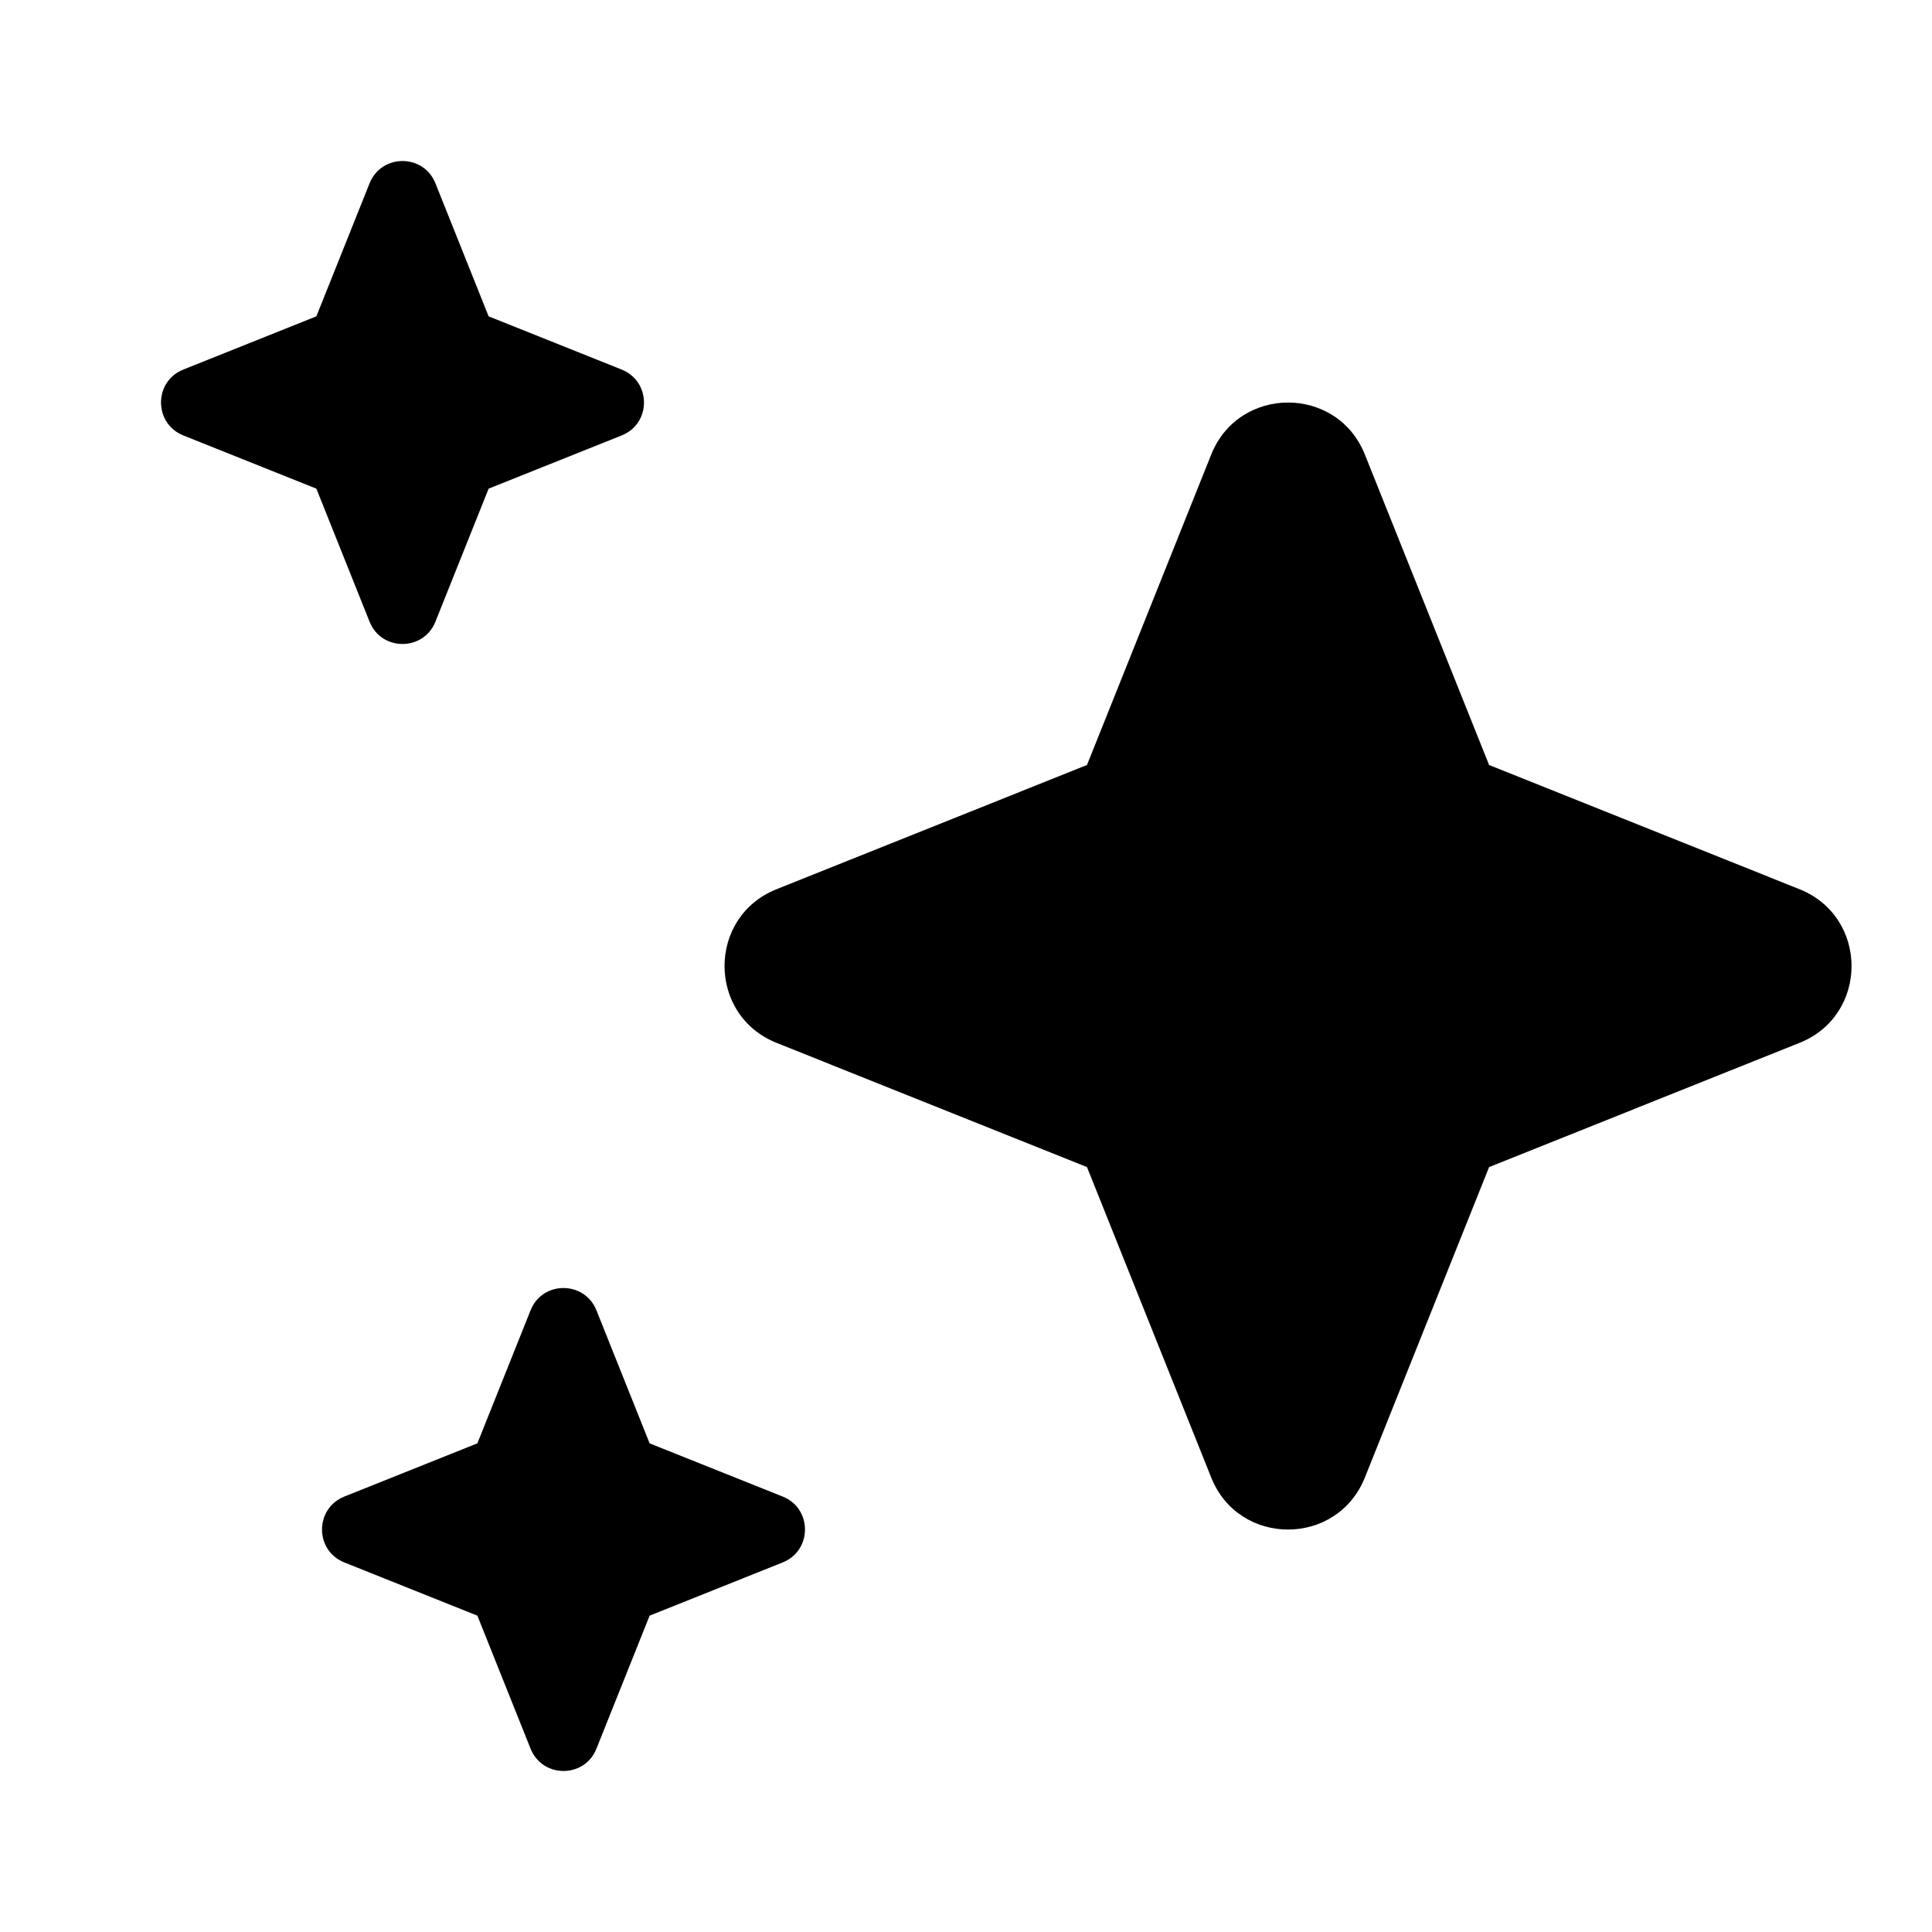
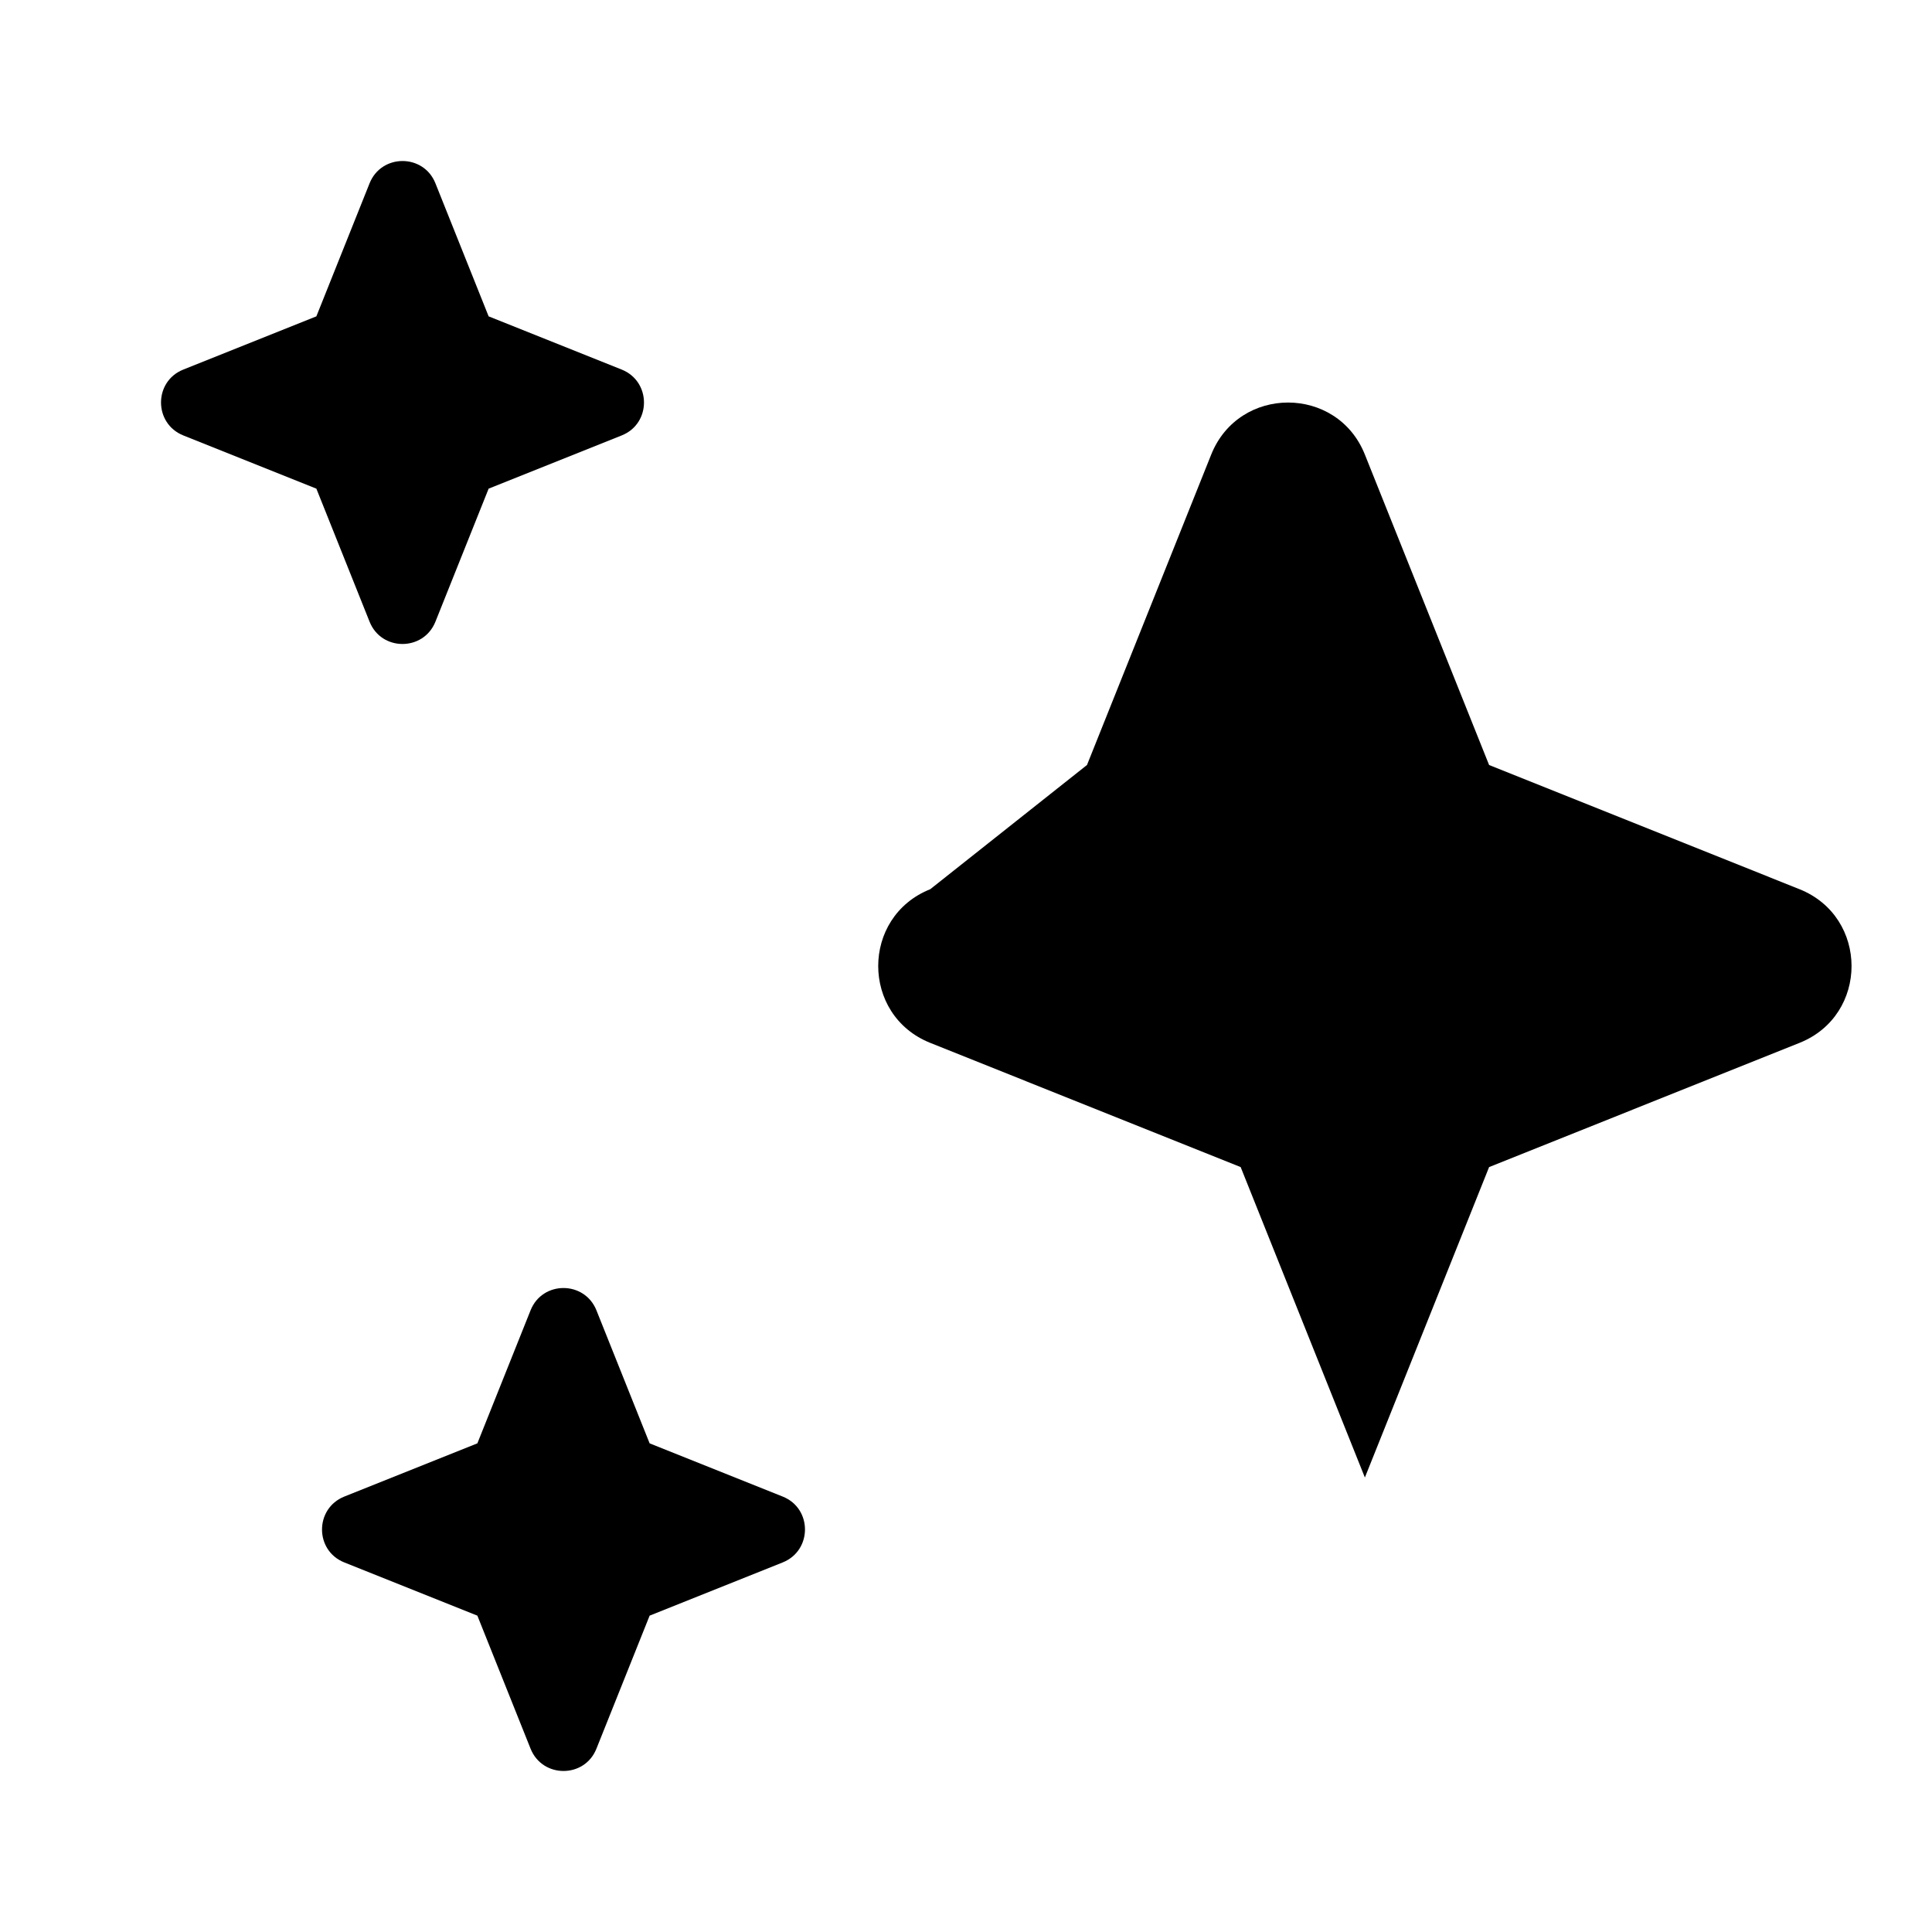
<svg xmlns="http://www.w3.org/2000/svg" class="styles_active__YRO07" viewBox="0 0 24 24" shape-rendering="geometricPrecision" text-rendering="geometricPrecision" width="24" height="24" fill="currentColor">
-   <path d="M13.503,9.503l1.543-3.856c.345-.862,1.565-.862,1.909,0l1.543,3.856l3.856,1.543c.862.345.862,1.565,0,1.909l-3.856,1.543-1.543,3.856c-.345.862-1.565.862-1.909,0l-1.543-3.856-3.856-1.543c-.862-.345-.862-1.565,0-1.909L13.503,9.503Z" />
-   <path class="styles_anim_24_sparks-u-6__UjcCy" d="M19.93,19.93l.661-1.653c.148-.369.671-.369.818,0l.661,1.653l1.653.661c.369.148.369.671,0,.818l-1.653.661-.661,1.653c-.148.369-.671.369-.818,0l-.661-1.653-1.653-.661c-.369-.148-.369-.671,0-.818l1.653-.661Z" opacity="0" />
-   <path class="styles_anim_24_sparks-u-5__gjOBh" d="M9.93,1.93l.661-1.653c.148-.369.671-.369.818-0l.661,1.653l1.653.661c.369.148.369.671,0,.818l-1.653.661-.661,1.653c-.148.369-.671.369-.818,0L9.93,4.07L8.277,3.409c-.369-.148-.369-.671,0-.818l1.653-.661Z" opacity="0" />
-   <path class="styles_anim_24_sparks-u-4__5pxXa" d="M1.93,11.93l.661-1.653c.148-.369.671-.369.818,0l.661,1.653l1.653.661c.369.148.369.671,0,.818l-1.653.661-.661,1.653c-.148.369-.671.369-.818,0l-.661-1.653-1.653-.661c-.369-.148-.369-.671-0-.818l1.653-.661Z" opacity="0" />
-   <path class="styles_anim_24_sparks-u-3__C893_" d="M19.93,1.93l.661-1.653c.148-.369.671-.369.818-0l.661,1.653l1.653.661c.369.148.369.671,0,.818l-1.653.661-.661,1.653c-.148.369-.671.369-.818,0l-.661-1.653-1.653-.661c-.369-.148-.369-.671,0-.818l1.653-.661Z" opacity="0" />
+   <path d="M13.503,9.503l1.543-3.856c.345-.862,1.565-.862,1.909,0l1.543,3.856l3.856,1.543c.862.345.862,1.565,0,1.909l-3.856,1.543-1.543,3.856l-1.543-3.856-3.856-1.543c-.862-.345-.862-1.565,0-1.909L13.503,9.503Z" />
  <path class="styles_anim_24_sparks-u-2__SQ4bf" d="M6.591,16.277l-.661,1.653-1.653.661c-.369.148-.369.671,0,.818l1.653.661.661,1.653c.148.369.671.369.818,0l.661-1.653l1.653-.661c.369-.148.369-.671,0-.818l-1.653-.661-.661-1.653c-.148-.369-.671-.369-.818,0Z" />
  <path class="styles_anim_24_sparks-u-1__mNT1E" d="M3.93,3.93l.661-1.653c.148-.369.671-.369.818,0l.661,1.653l1.653.661c.369.148.369.671,0,.818l-1.653.661-.661,1.653c-.148.369-.671.369-.818,0L3.93,6.07L2.277,5.409c-.369-.148-.369-.671,0-.818l1.653-.661Z" />
</svg>